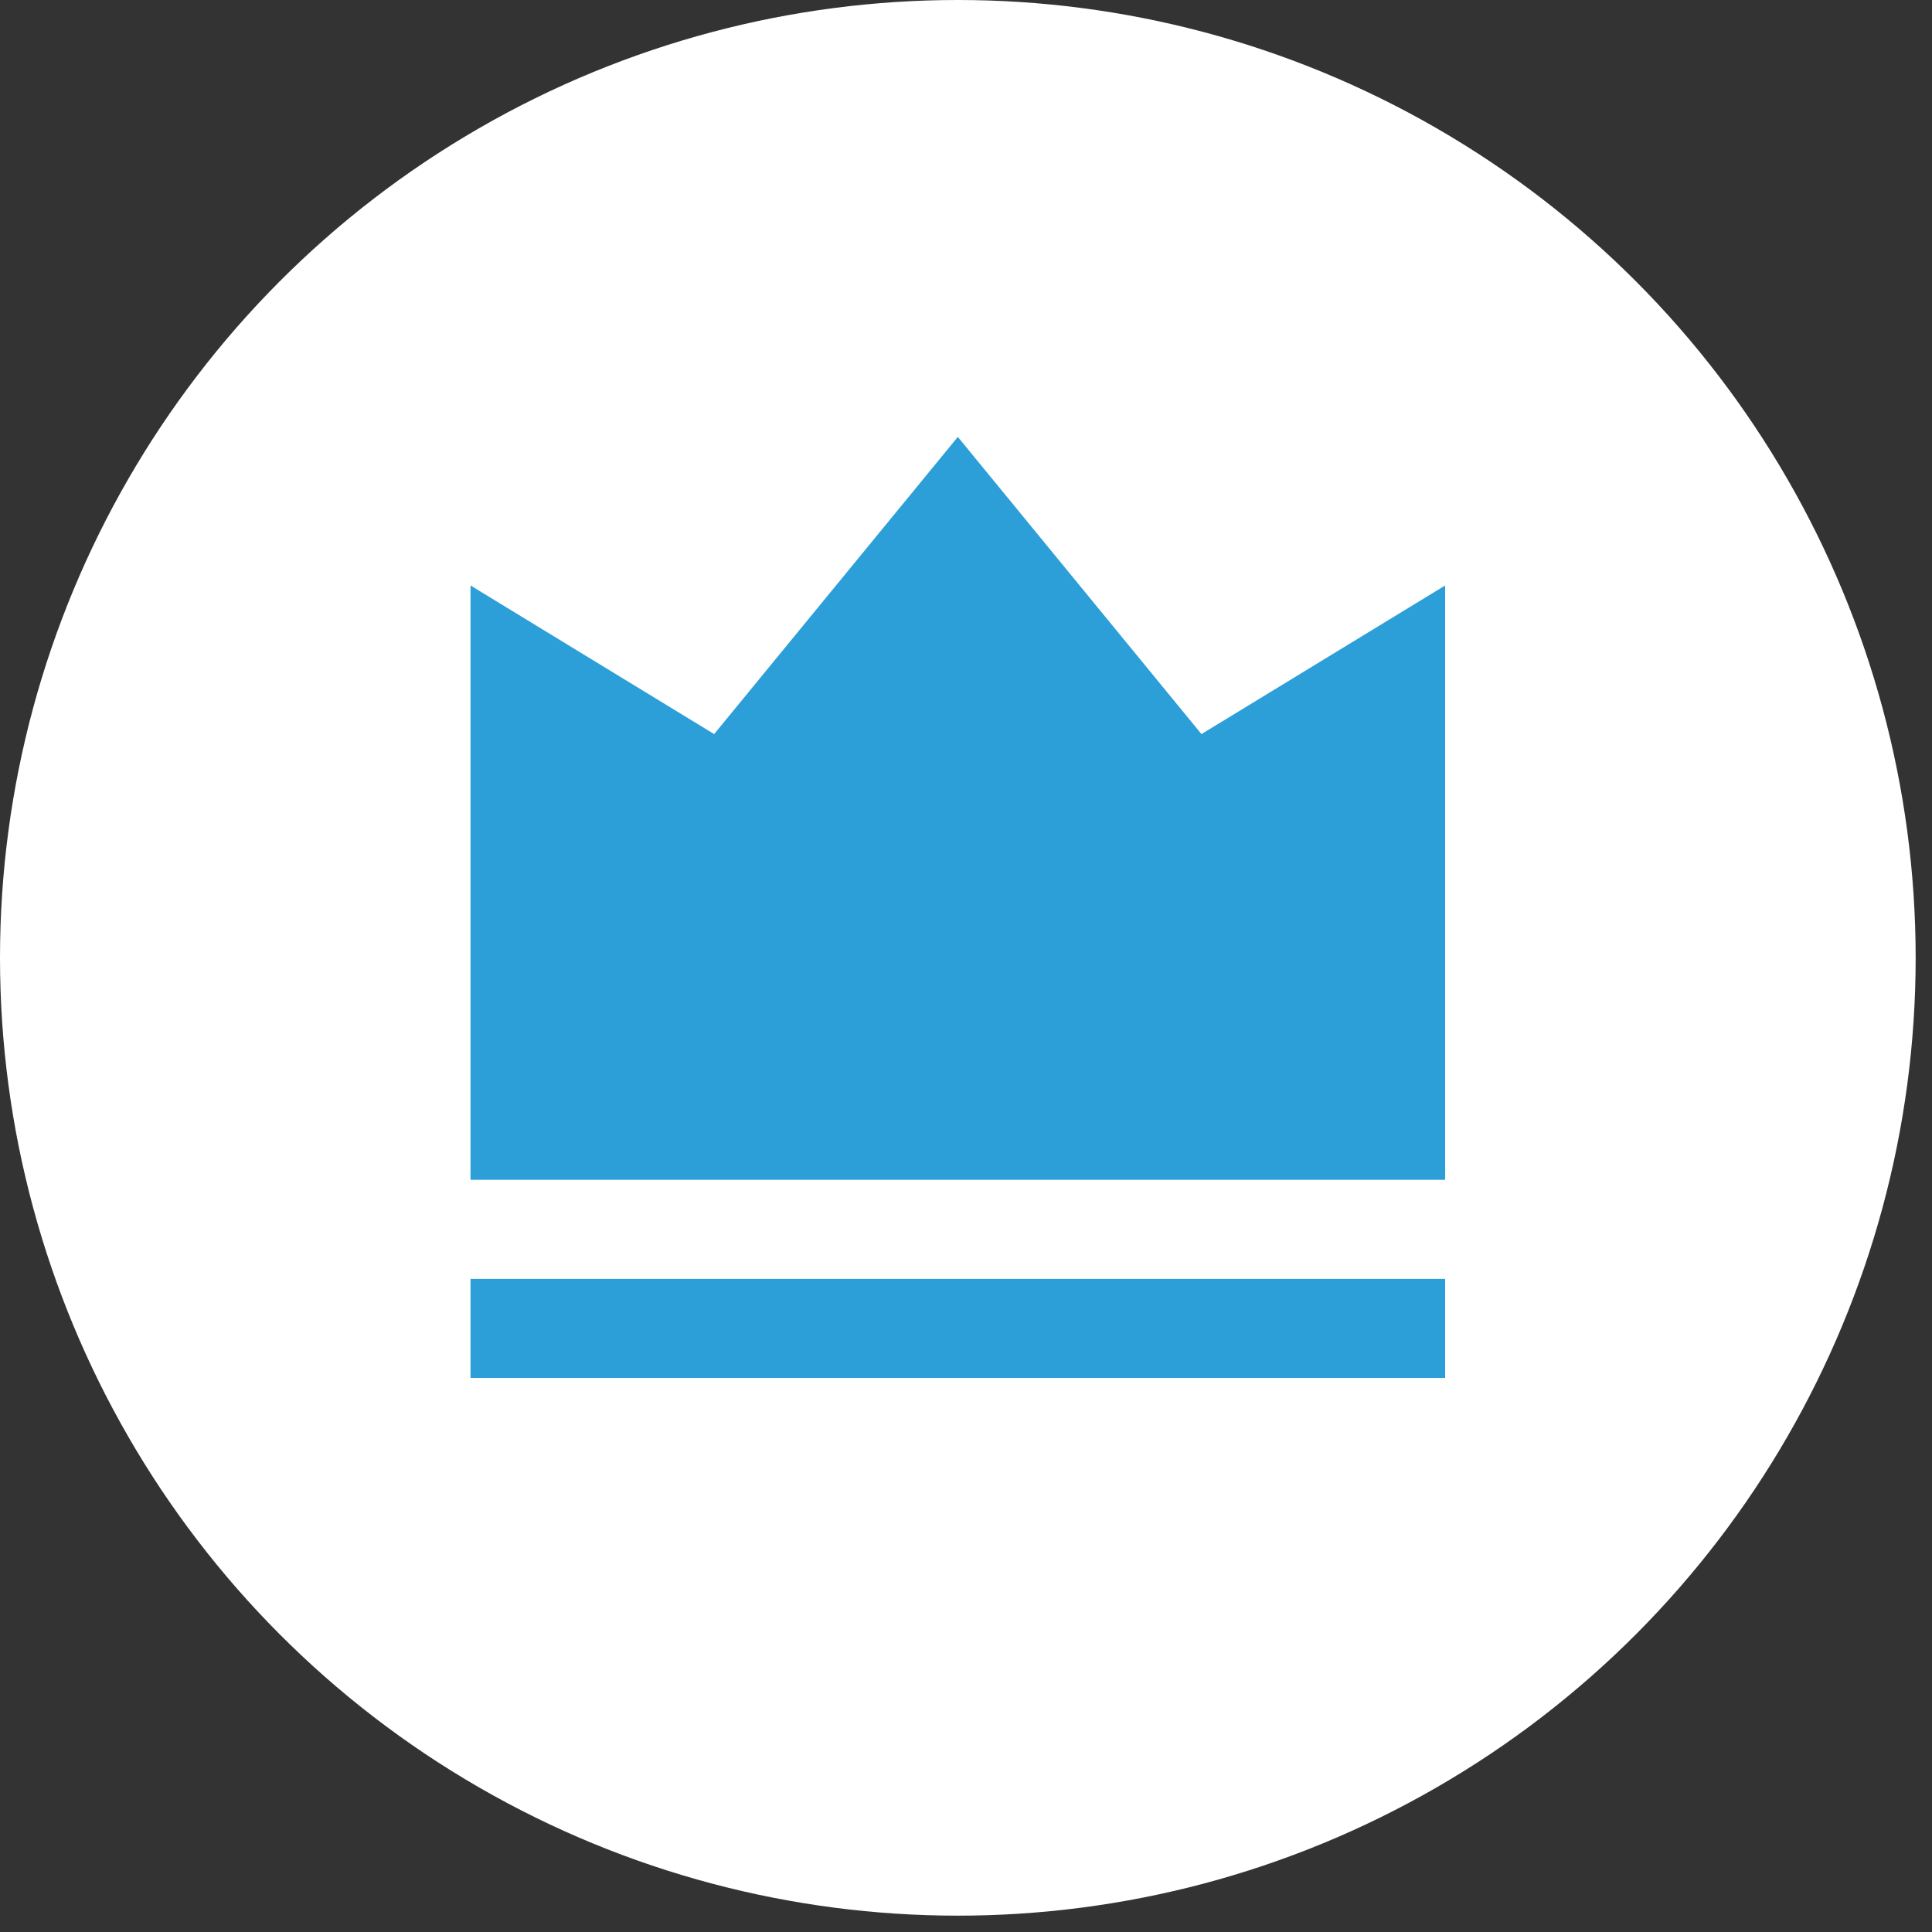
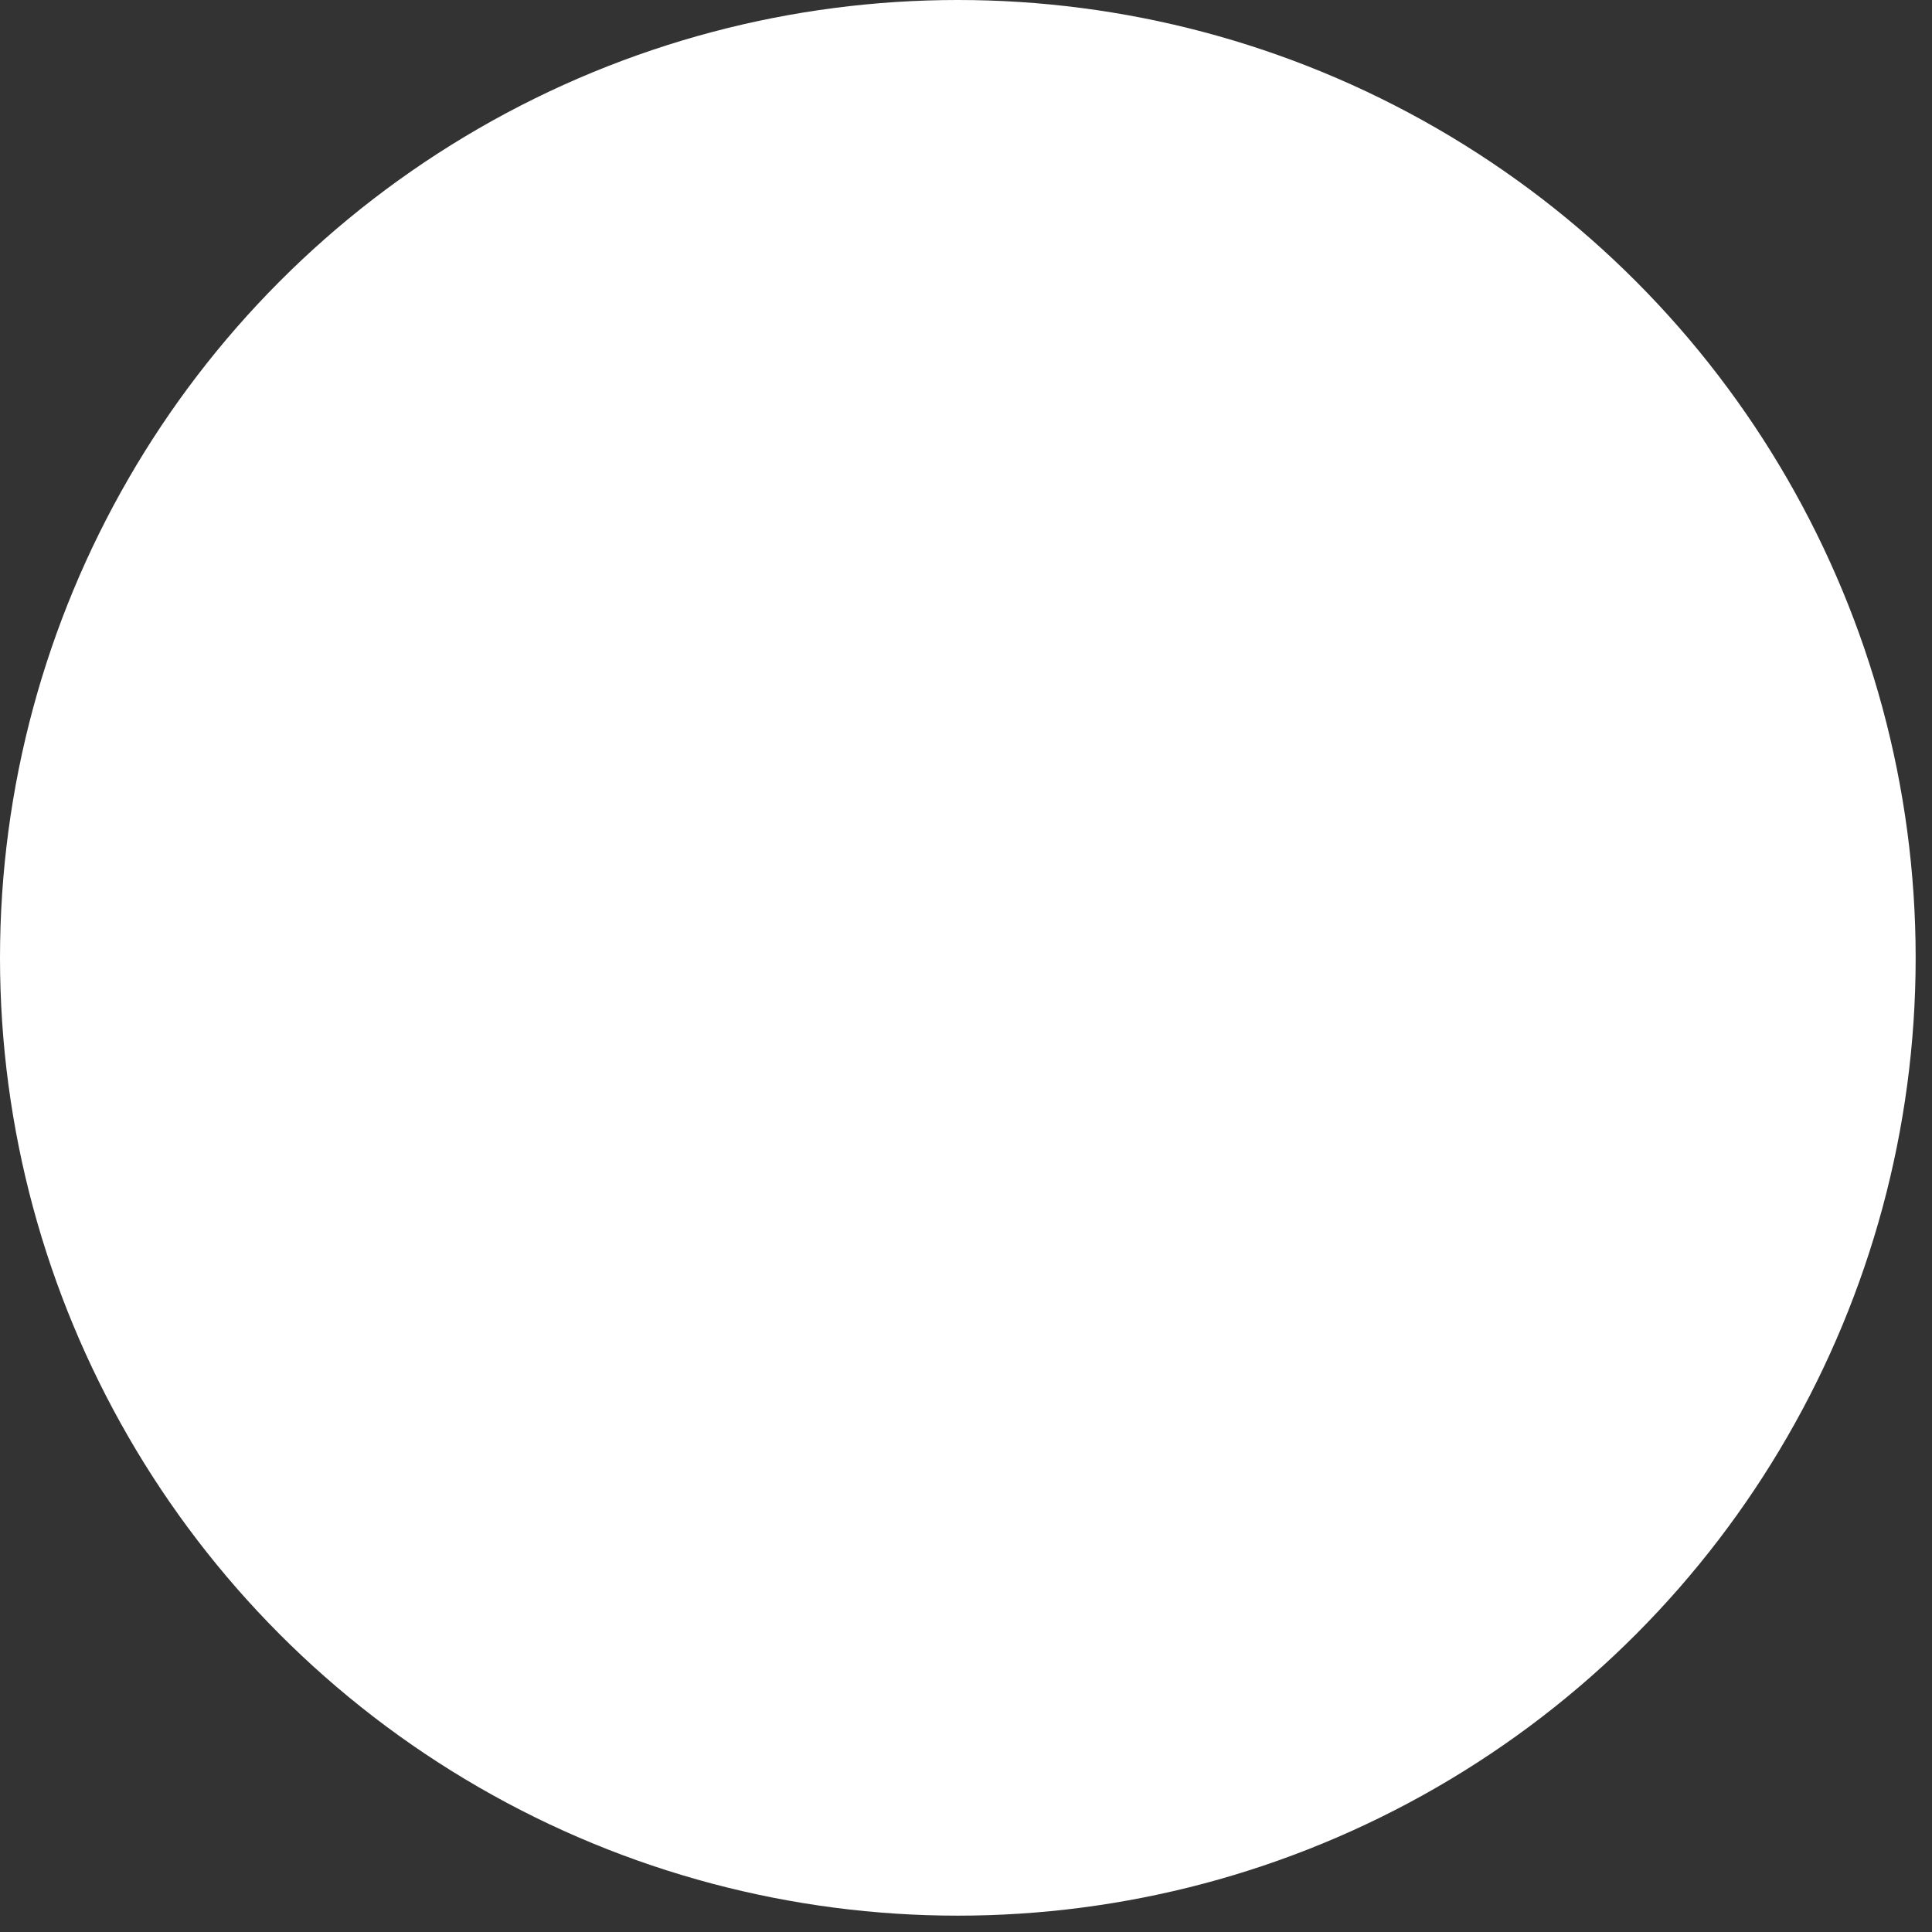
<svg xmlns="http://www.w3.org/2000/svg" width="48" height="48" viewBox="0 0 48 48" fill="none">
  <rect x="0" y="0" width="48" height="48" fill="#333333" stroke="none" />
  <circle cx="23.797" cy="23.797" r="23.797" fill="white" />
-   <path d="M11.69 31.773H35.904V34.234H11.69V31.773ZM11.69 14.546L17.743 18.238L23.797 10.855L29.85 18.238L35.904 14.546V29.312H11.69V14.546Z" fill="#2C9FD8" />
</svg>